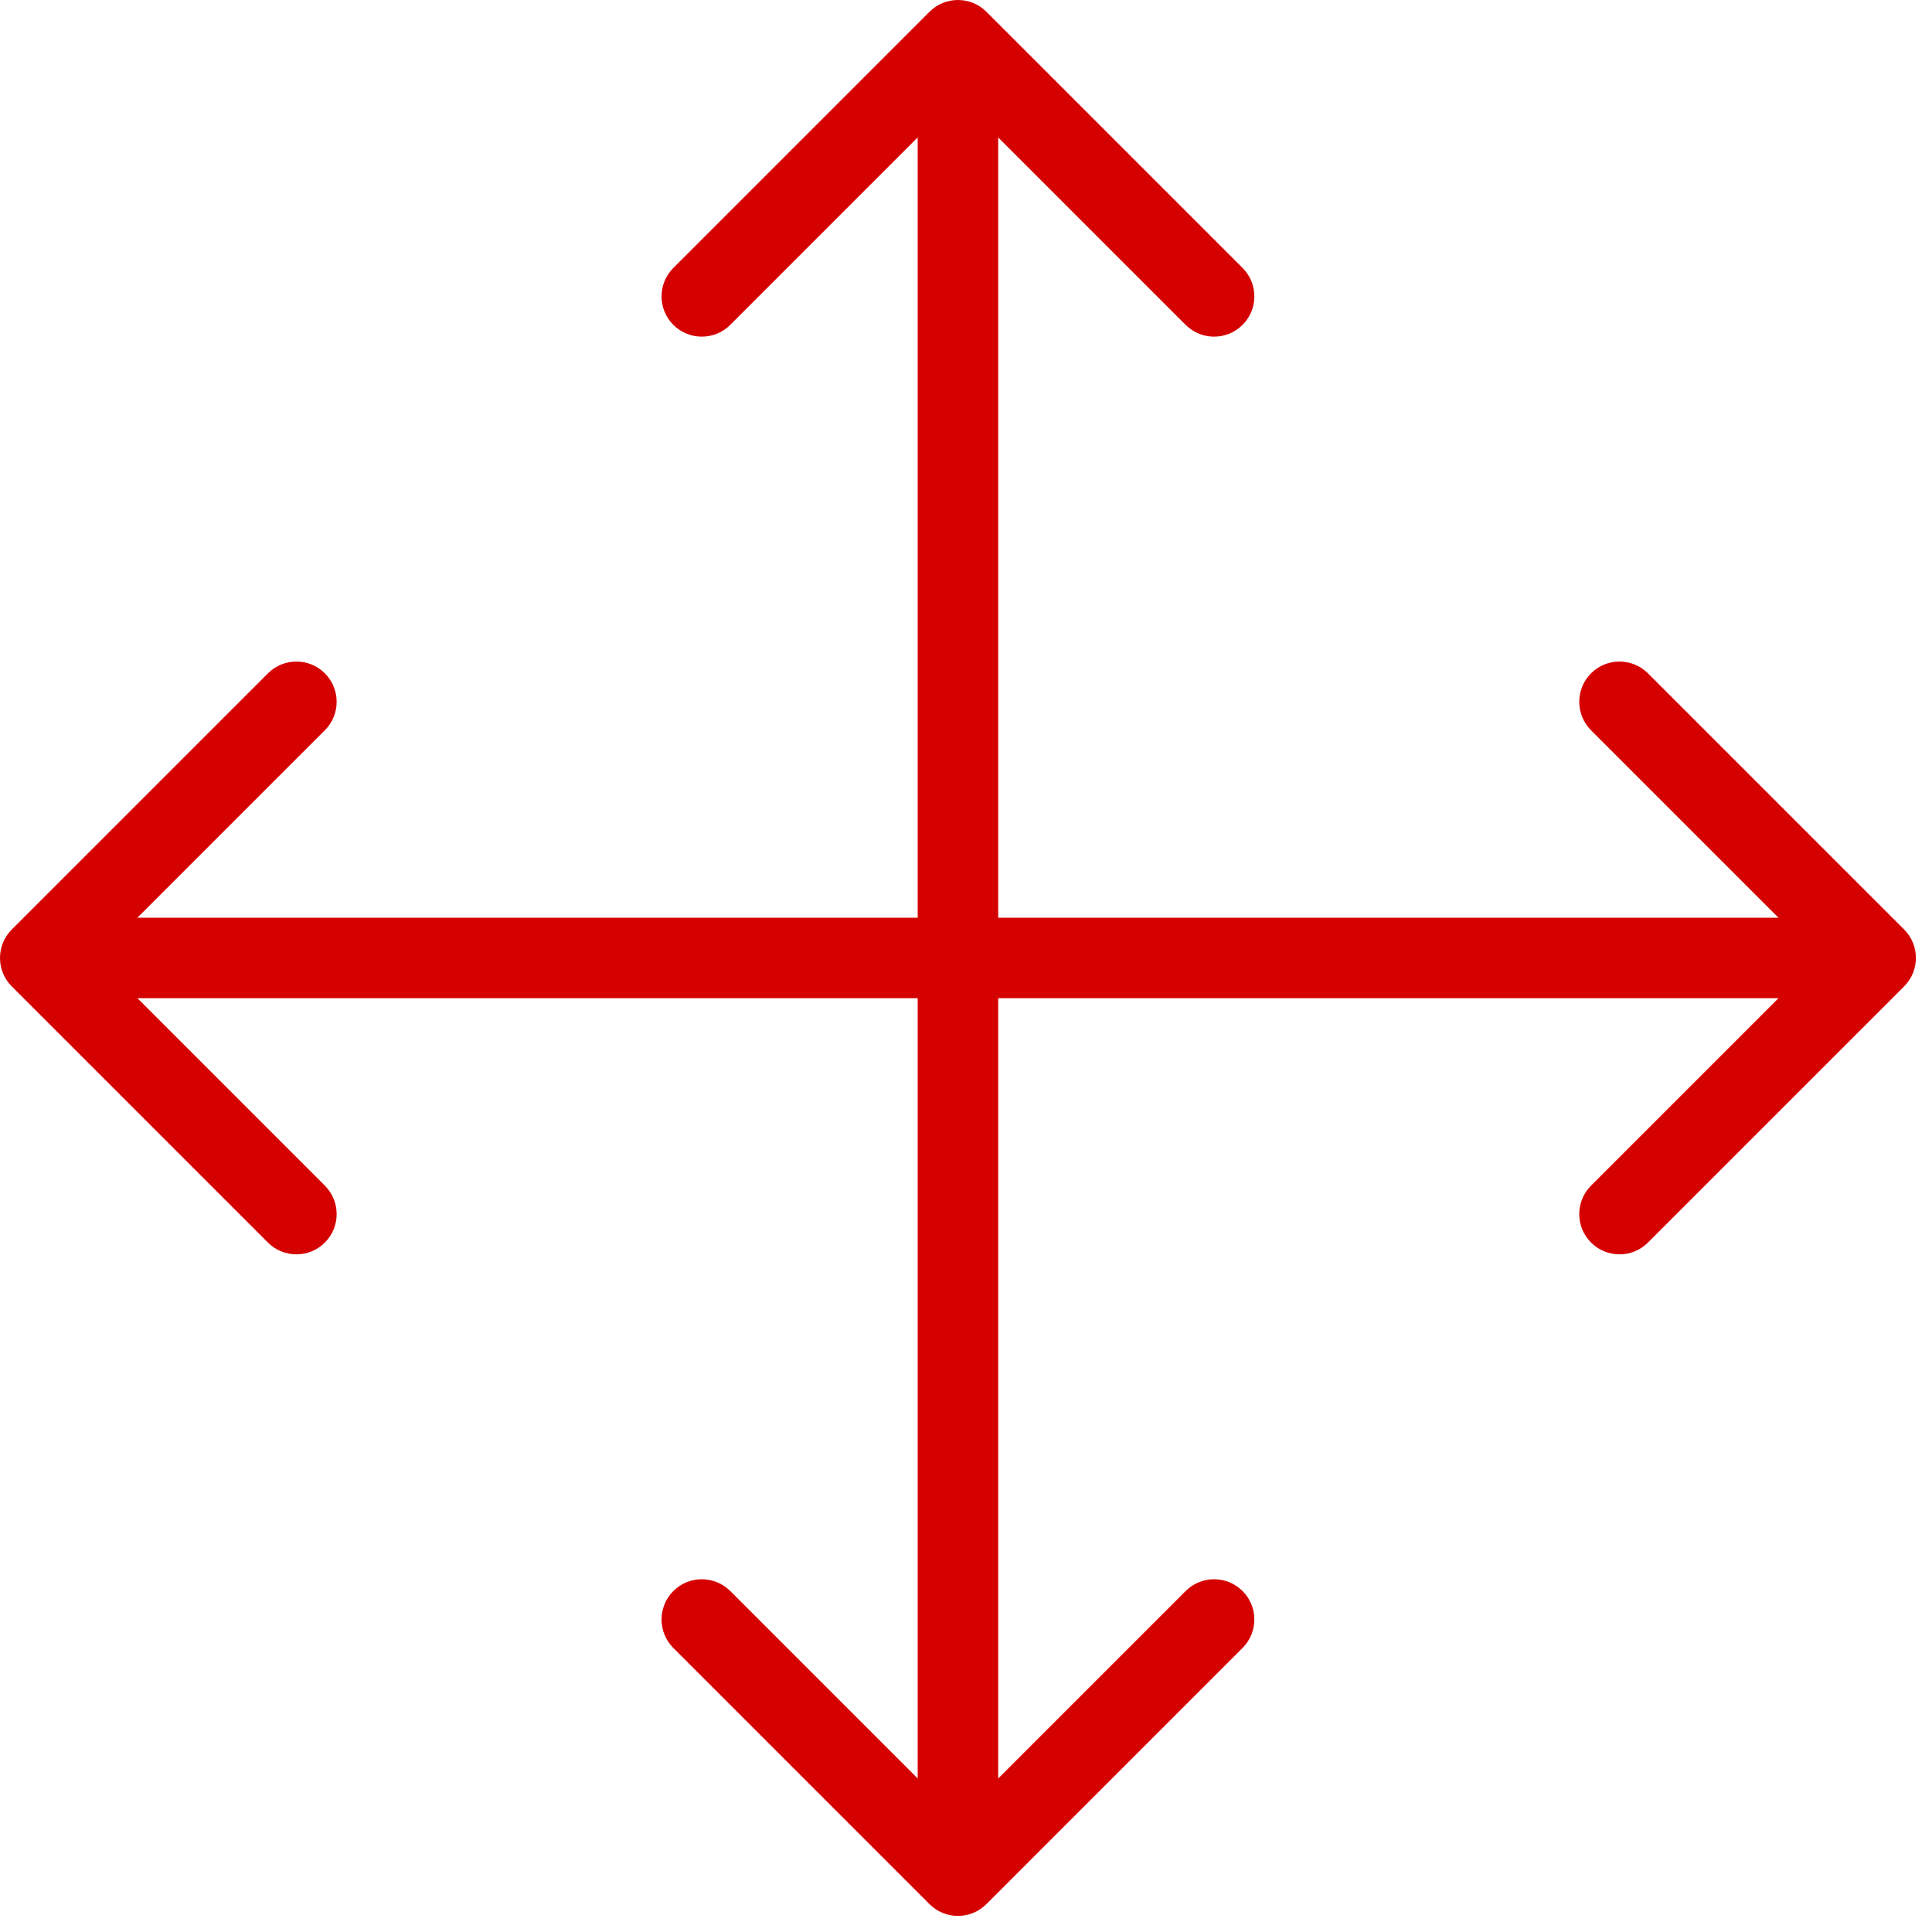
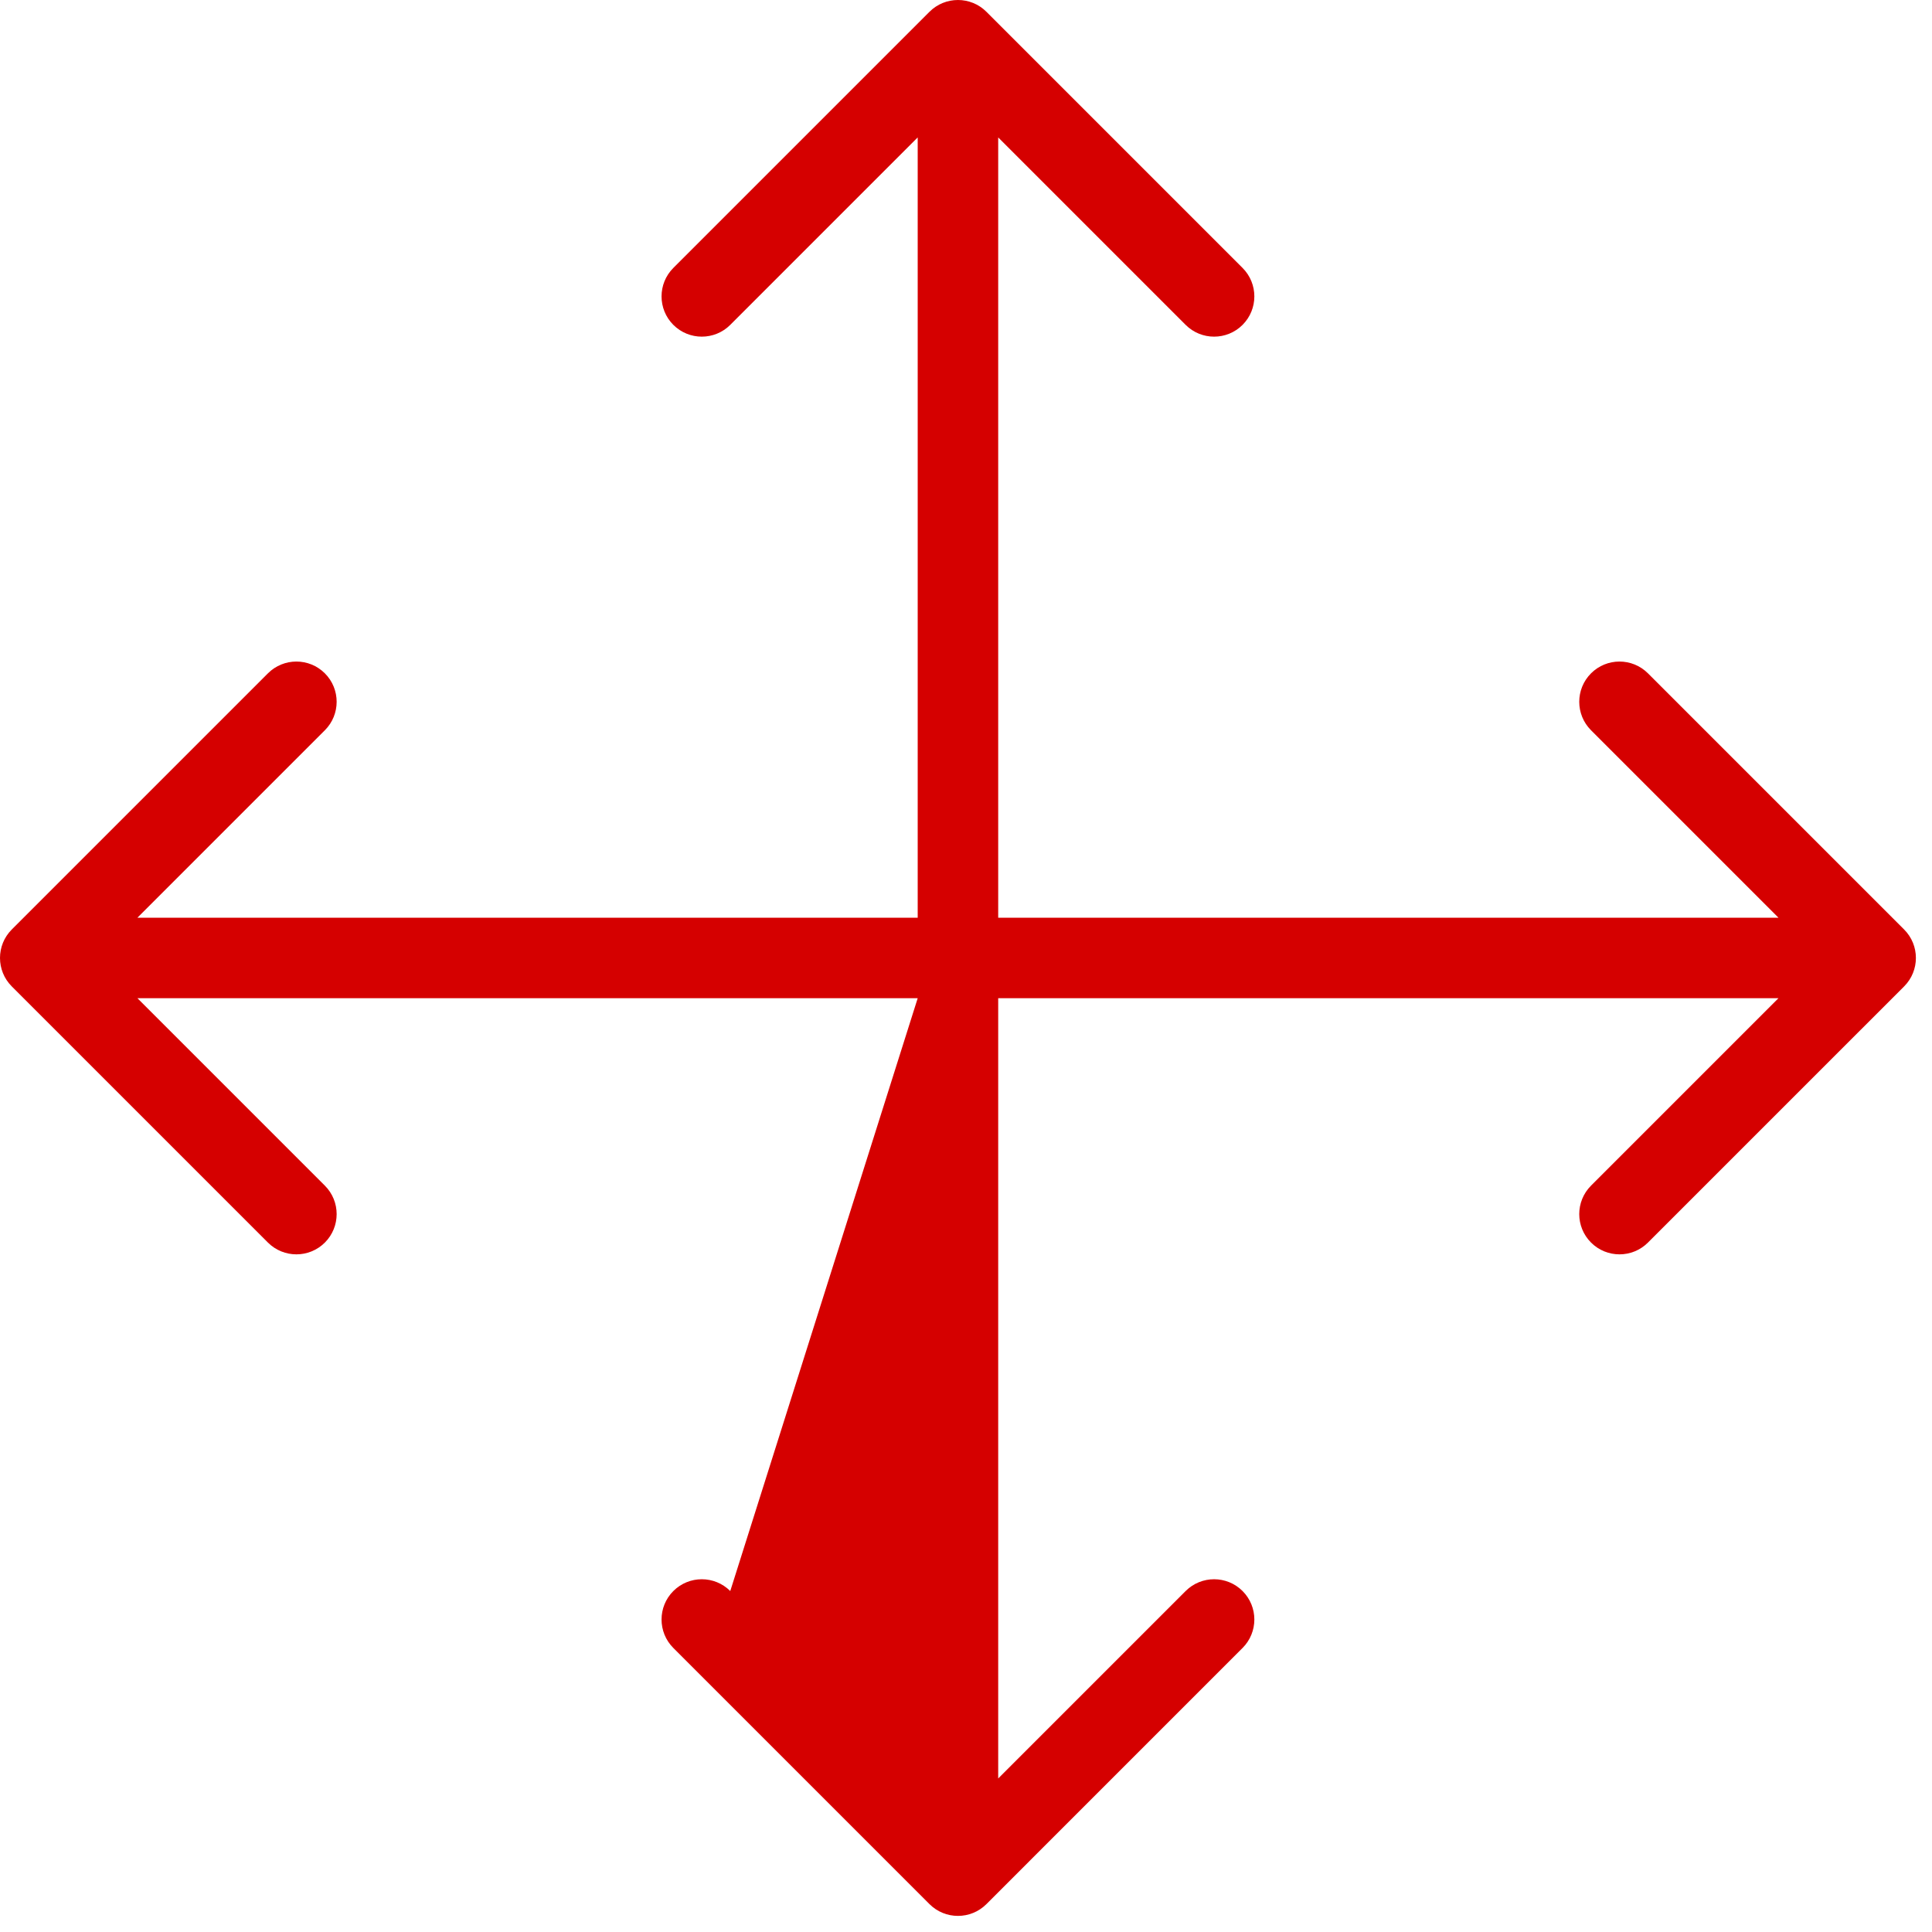
<svg xmlns="http://www.w3.org/2000/svg" width="60" height="60" viewBox="0 0 60 60" fill="none">
-   <path fill-rule="evenodd" clip-rule="evenodd" d="M28.866 59.134C29.354 59.622 30.146 59.622 30.634 59.134L38.589 51.179C39.077 50.691 39.077 49.899 38.589 49.411C38.101 48.923 37.309 48.923 36.821 49.411L31 55.232V31H55.232L49.411 36.821C48.923 37.309 48.923 38.101 49.411 38.589C49.899 39.077 50.691 39.077 51.179 38.589L59.134 30.634C59.622 30.146 59.622 29.354 59.134 28.866L51.179 20.911C50.691 20.423 49.899 20.423 49.411 20.911C48.923 21.399 48.923 22.191 49.411 22.679L55.232 28.5H31V4.268L36.821 10.089C37.309 10.577 38.101 10.577 38.589 10.089C39.077 9.601 39.077 8.809 38.589 8.321L30.634 0.366C30.146 -0.122 29.354 -0.122 28.866 0.366L20.911 8.321C20.423 8.809 20.423 9.601 20.911 10.089C21.399 10.577 22.191 10.577 22.679 10.089L28.5 4.268V28.5H4.268L10.089 22.679C10.577 22.191 10.577 21.399 10.089 20.911C9.601 20.423 8.809 20.423 8.321 20.911L0.366 28.866C-0.122 29.354 -0.122 30.146 0.366 30.634L8.321 38.589C8.809 39.077 9.601 39.077 10.089 38.589C10.577 38.101 10.577 37.309 10.089 36.821L4.268 31H28.5V55.232L22.679 49.411C22.191 48.923 21.399 48.923 20.911 49.411C20.423 49.899 20.423 50.691 20.911 51.179L28.866 59.134Z" fill="#D50000" />
+   <path fill-rule="evenodd" clip-rule="evenodd" d="M28.866 59.134C29.354 59.622 30.146 59.622 30.634 59.134L38.589 51.179C39.077 50.691 39.077 49.899 38.589 49.411C38.101 48.923 37.309 48.923 36.821 49.411L31 55.232V31H55.232L49.411 36.821C48.923 37.309 48.923 38.101 49.411 38.589C49.899 39.077 50.691 39.077 51.179 38.589L59.134 30.634C59.622 30.146 59.622 29.354 59.134 28.866L51.179 20.911C50.691 20.423 49.899 20.423 49.411 20.911C48.923 21.399 48.923 22.191 49.411 22.679L55.232 28.5H31V4.268L36.821 10.089C37.309 10.577 38.101 10.577 38.589 10.089C39.077 9.601 39.077 8.809 38.589 8.321L30.634 0.366C30.146 -0.122 29.354 -0.122 28.866 0.366L20.911 8.321C20.423 8.809 20.423 9.601 20.911 10.089C21.399 10.577 22.191 10.577 22.679 10.089L28.5 4.268V28.5H4.268L10.089 22.679C10.577 22.191 10.577 21.399 10.089 20.911C9.601 20.423 8.809 20.423 8.321 20.911L0.366 28.866C-0.122 29.354 -0.122 30.146 0.366 30.634L8.321 38.589C8.809 39.077 9.601 39.077 10.089 38.589C10.577 38.101 10.577 37.309 10.089 36.821L4.268 31H28.5L22.679 49.411C22.191 48.923 21.399 48.923 20.911 49.411C20.423 49.899 20.423 50.691 20.911 51.179L28.866 59.134Z" fill="#D50000" />
</svg>